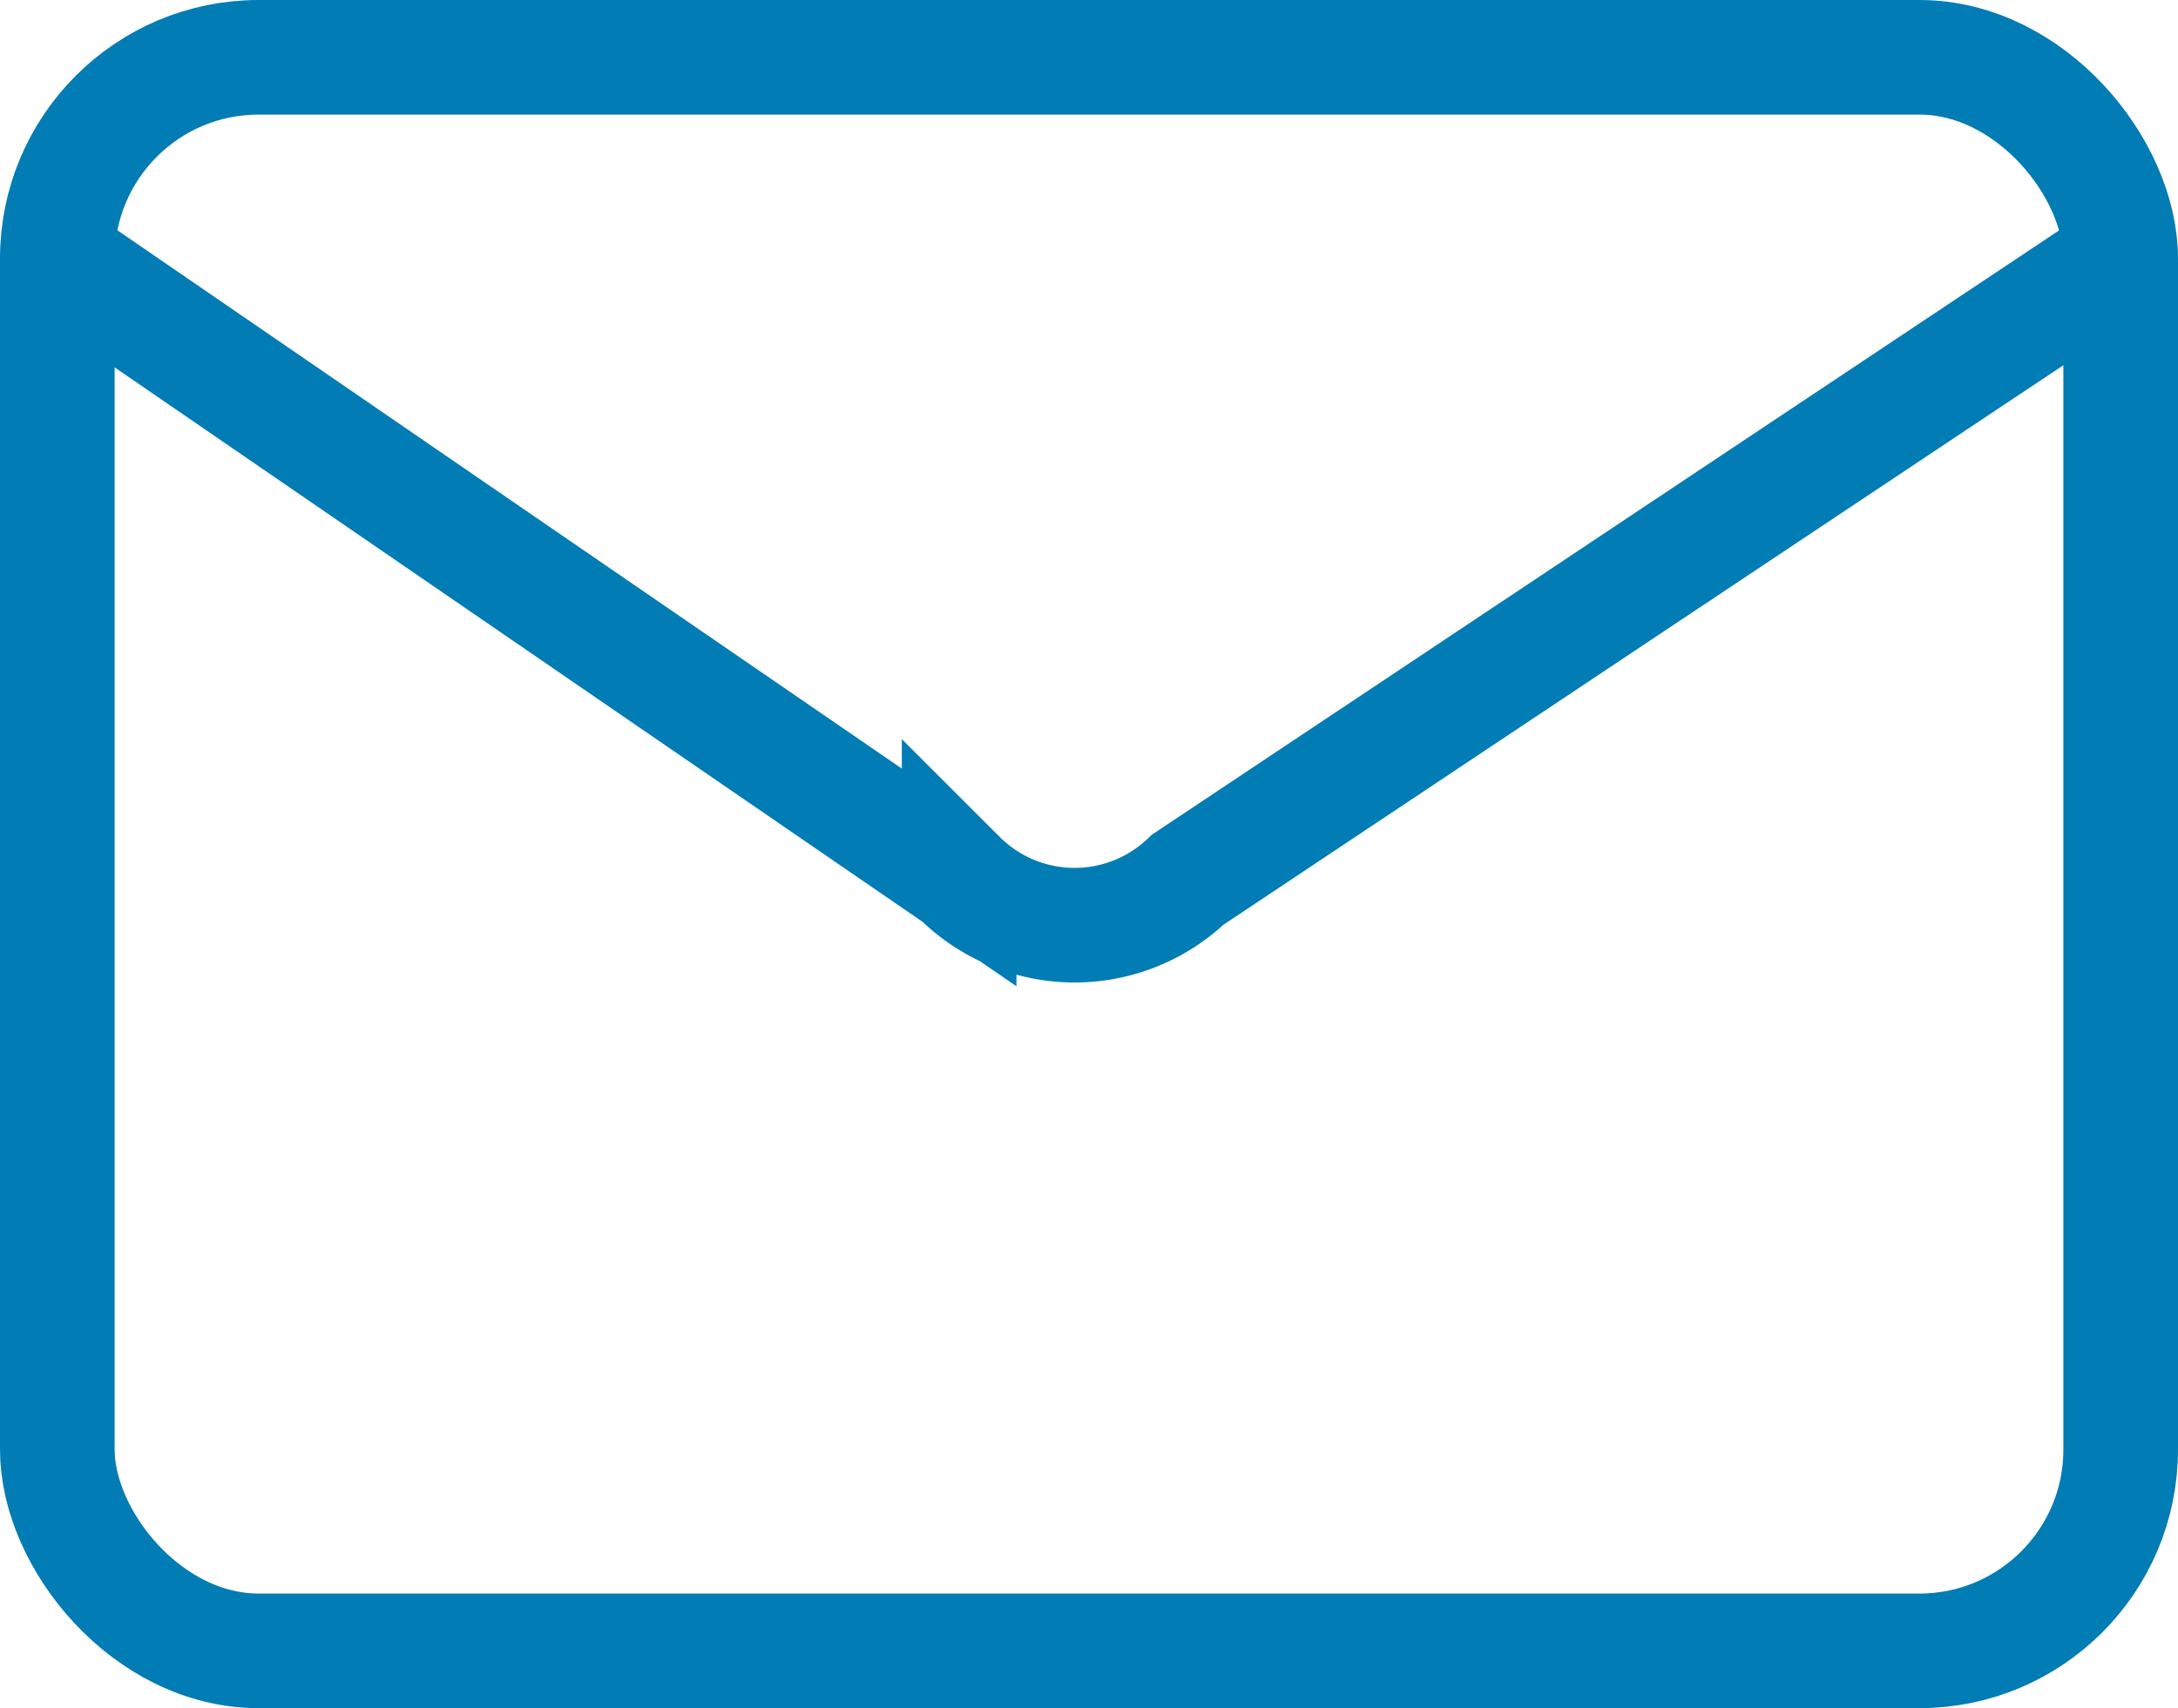
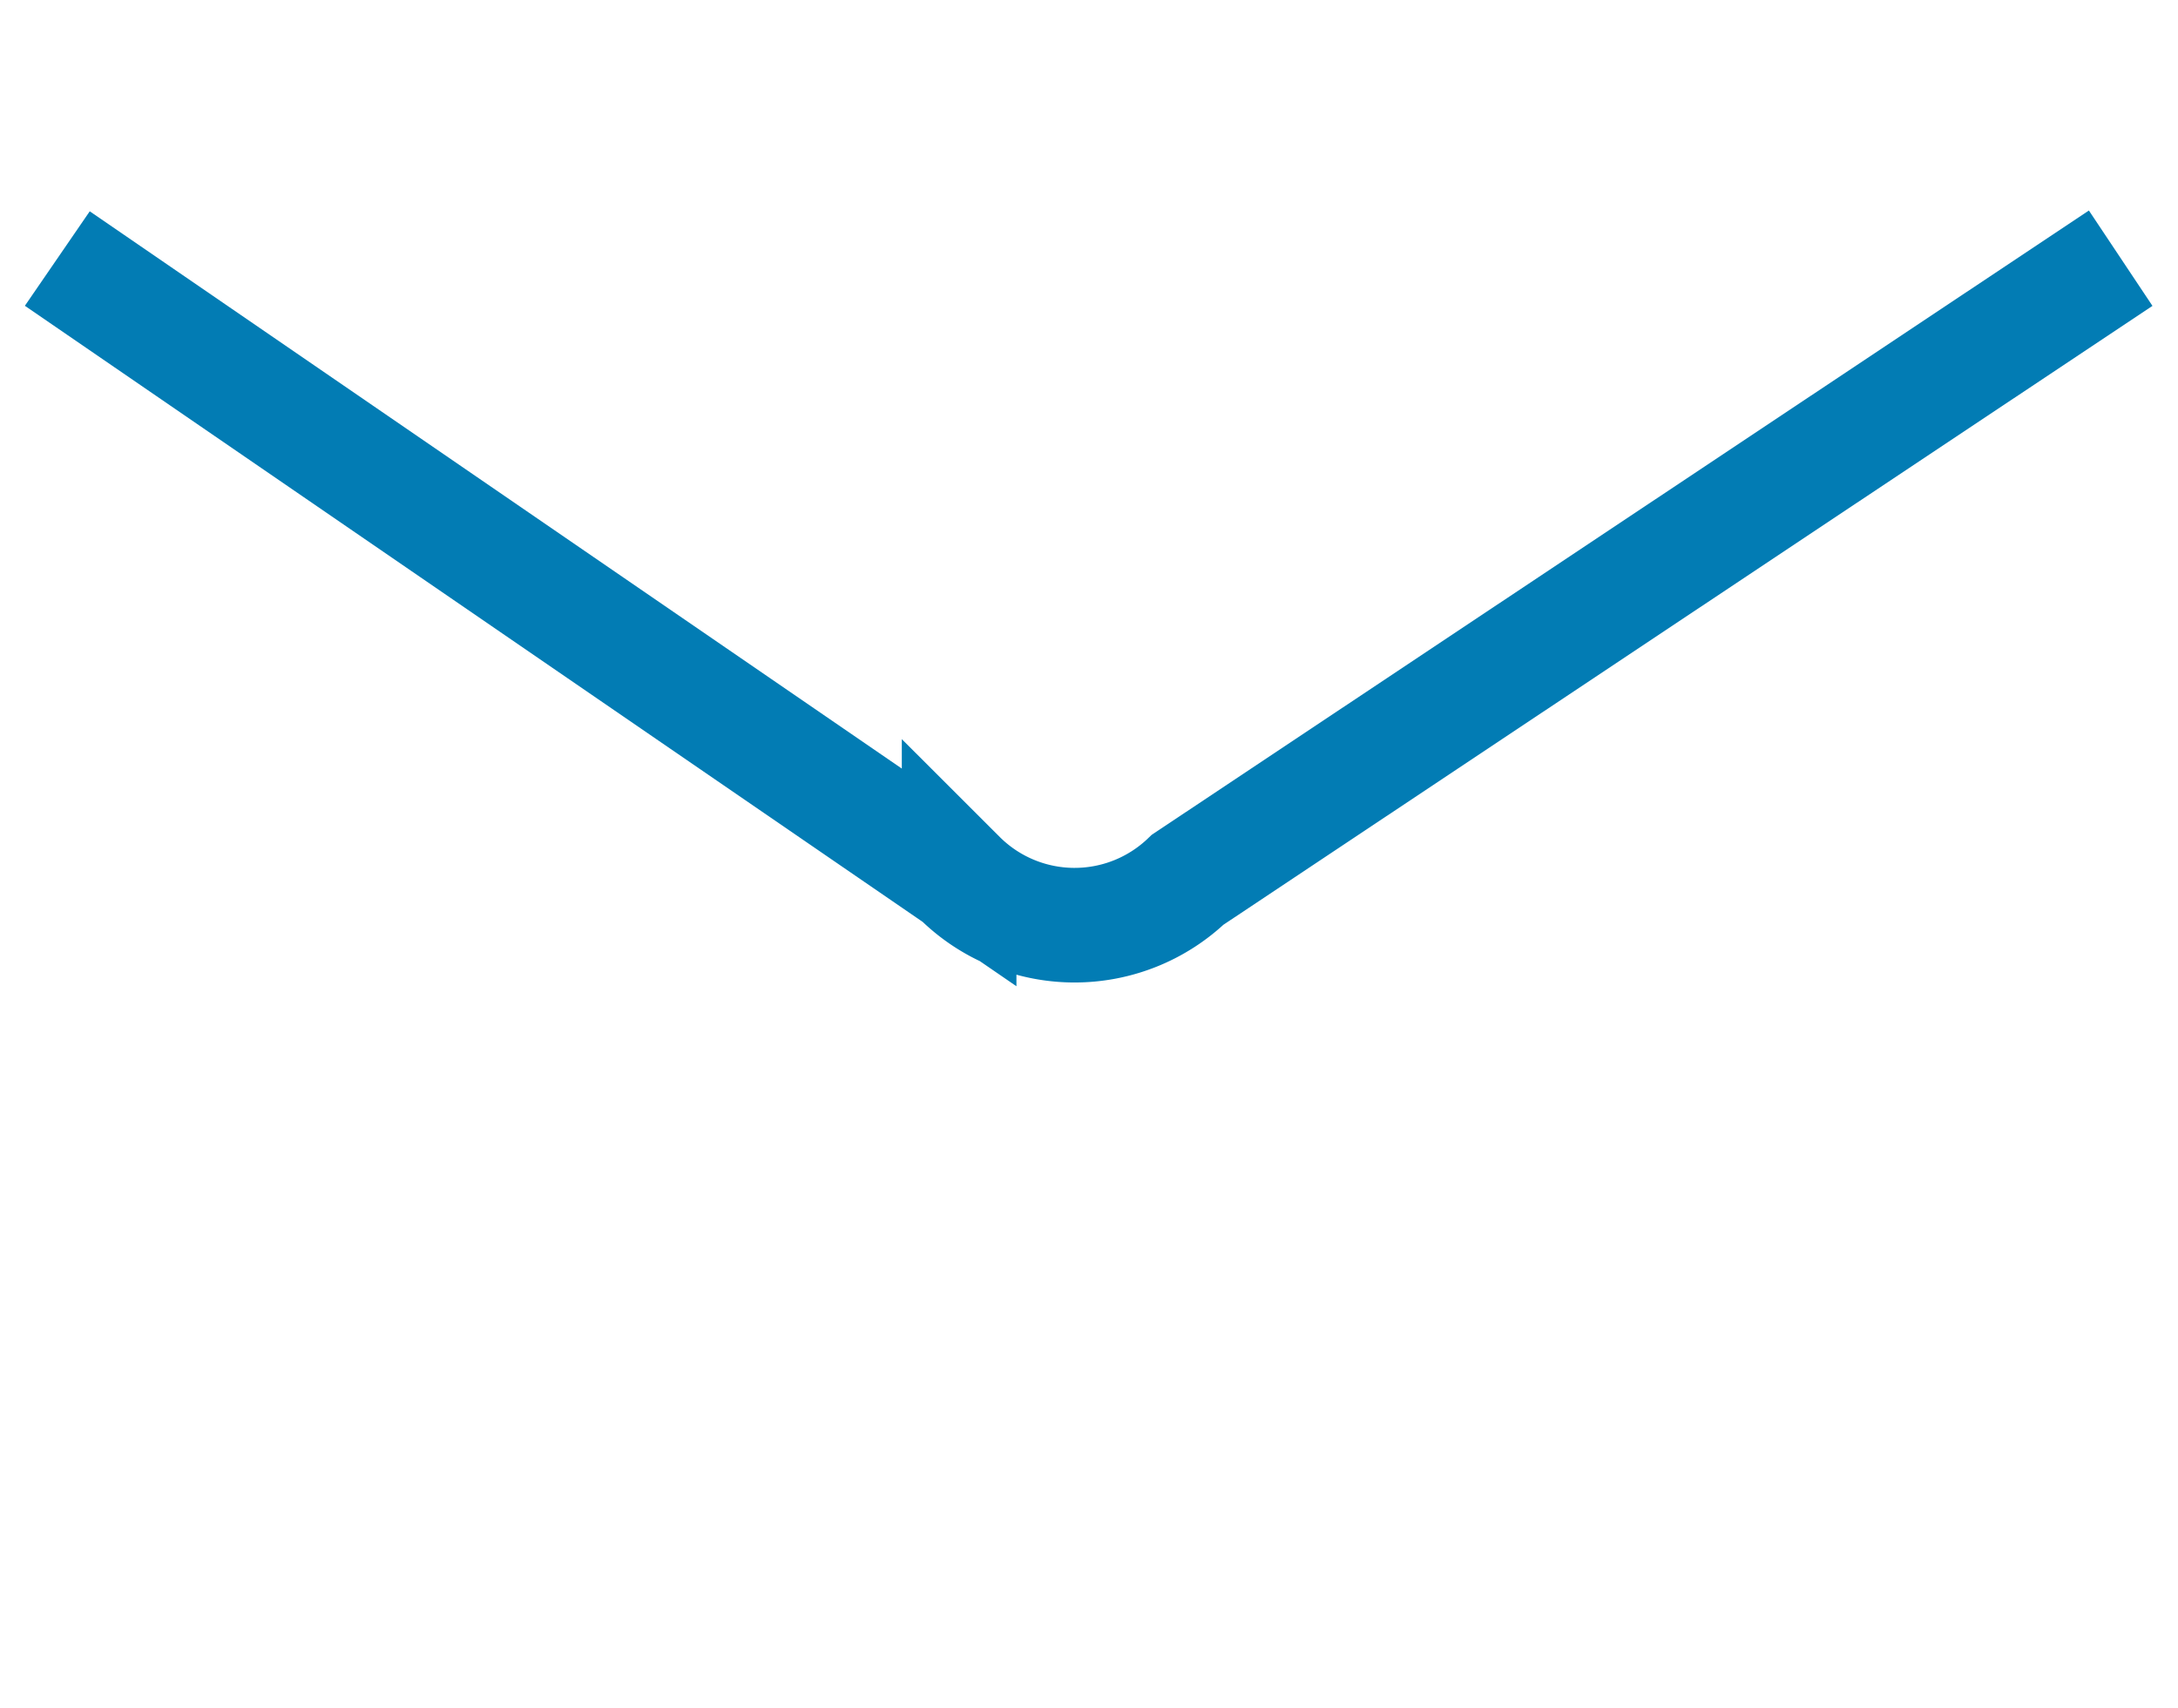
<svg xmlns="http://www.w3.org/2000/svg" width="19" height="14.905" viewBox="0 0 19 14.905">
  <g id="Group_4019" data-name="Group 4019" transform="translate(0.5 0.5)">
-     <rect id="Rectangle_1636" data-name="Rectangle 1636" width="18" height="13.905" rx="1.756" fill="none" stroke="#027cb4" stroke-width="1" />
    <path id="Path_6665" data-name="Path 6665" d="M1806.807,242.632l7.867,5.4a1.425,1.425,0,0,0,1.994.02l8.139-5.423" transform="translate(-1806.807 -240.876)" fill="none" stroke="#027cb4" stroke-width="1" />
  </g>
</svg>